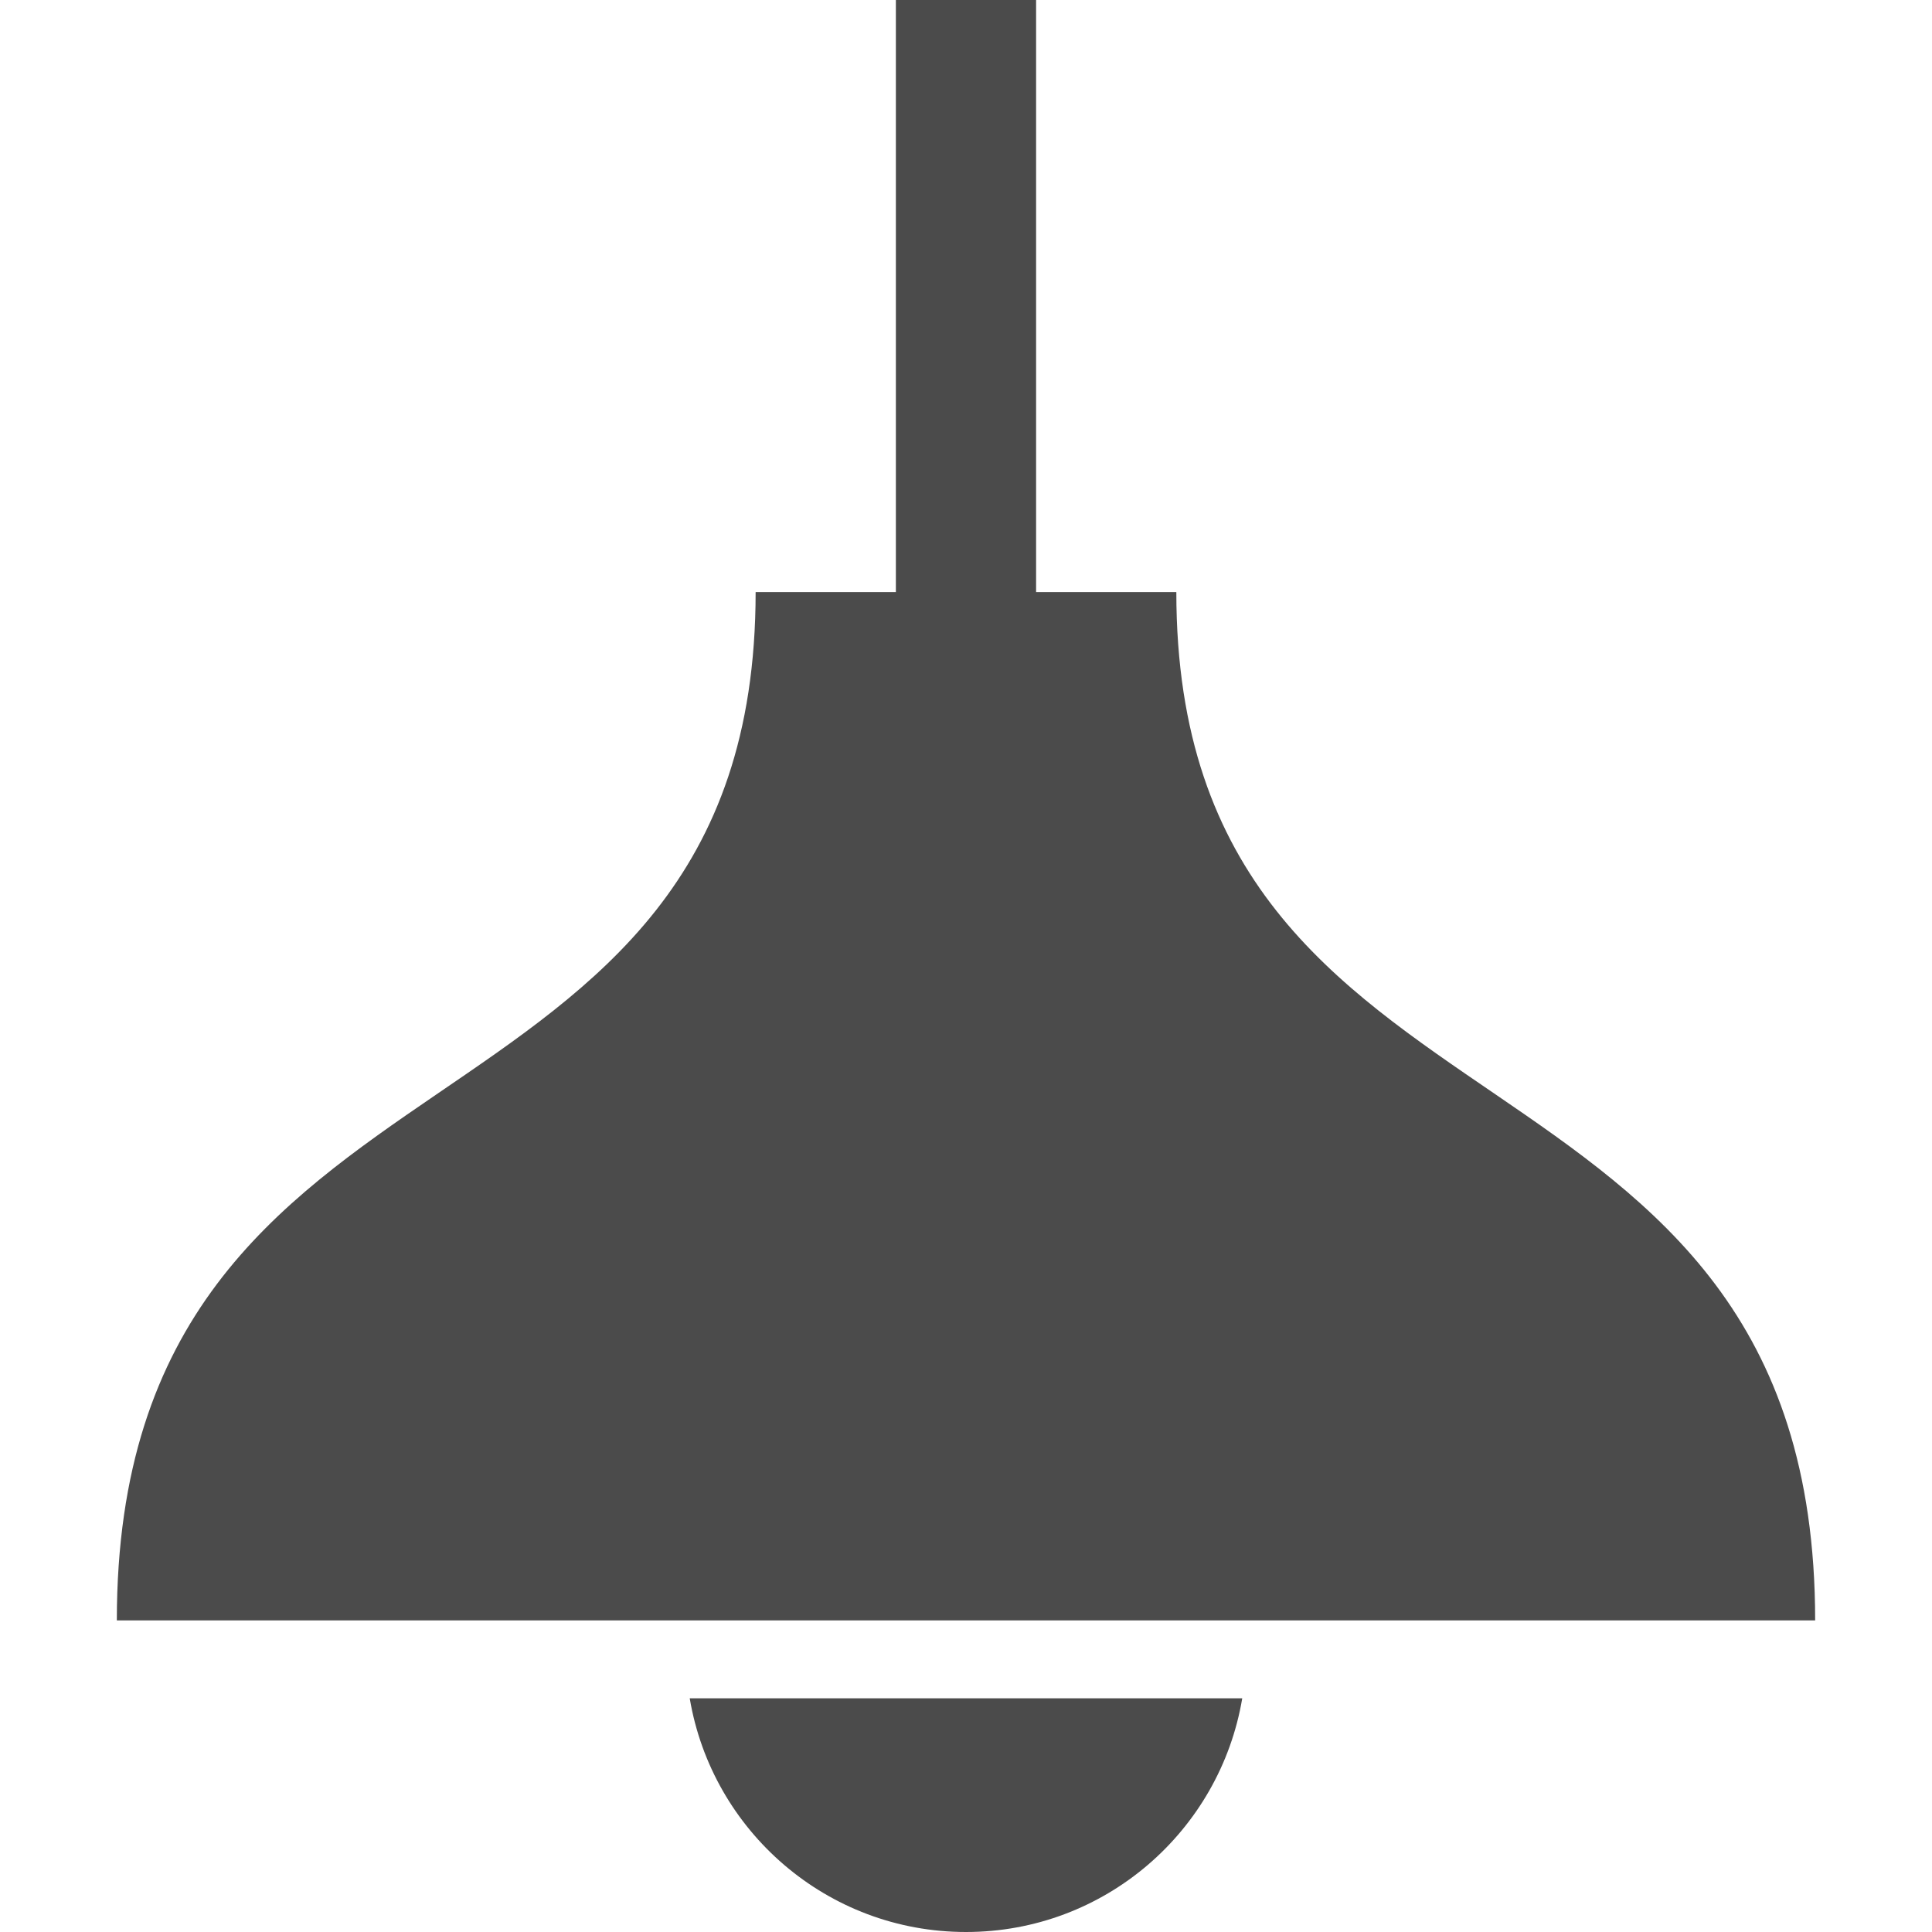
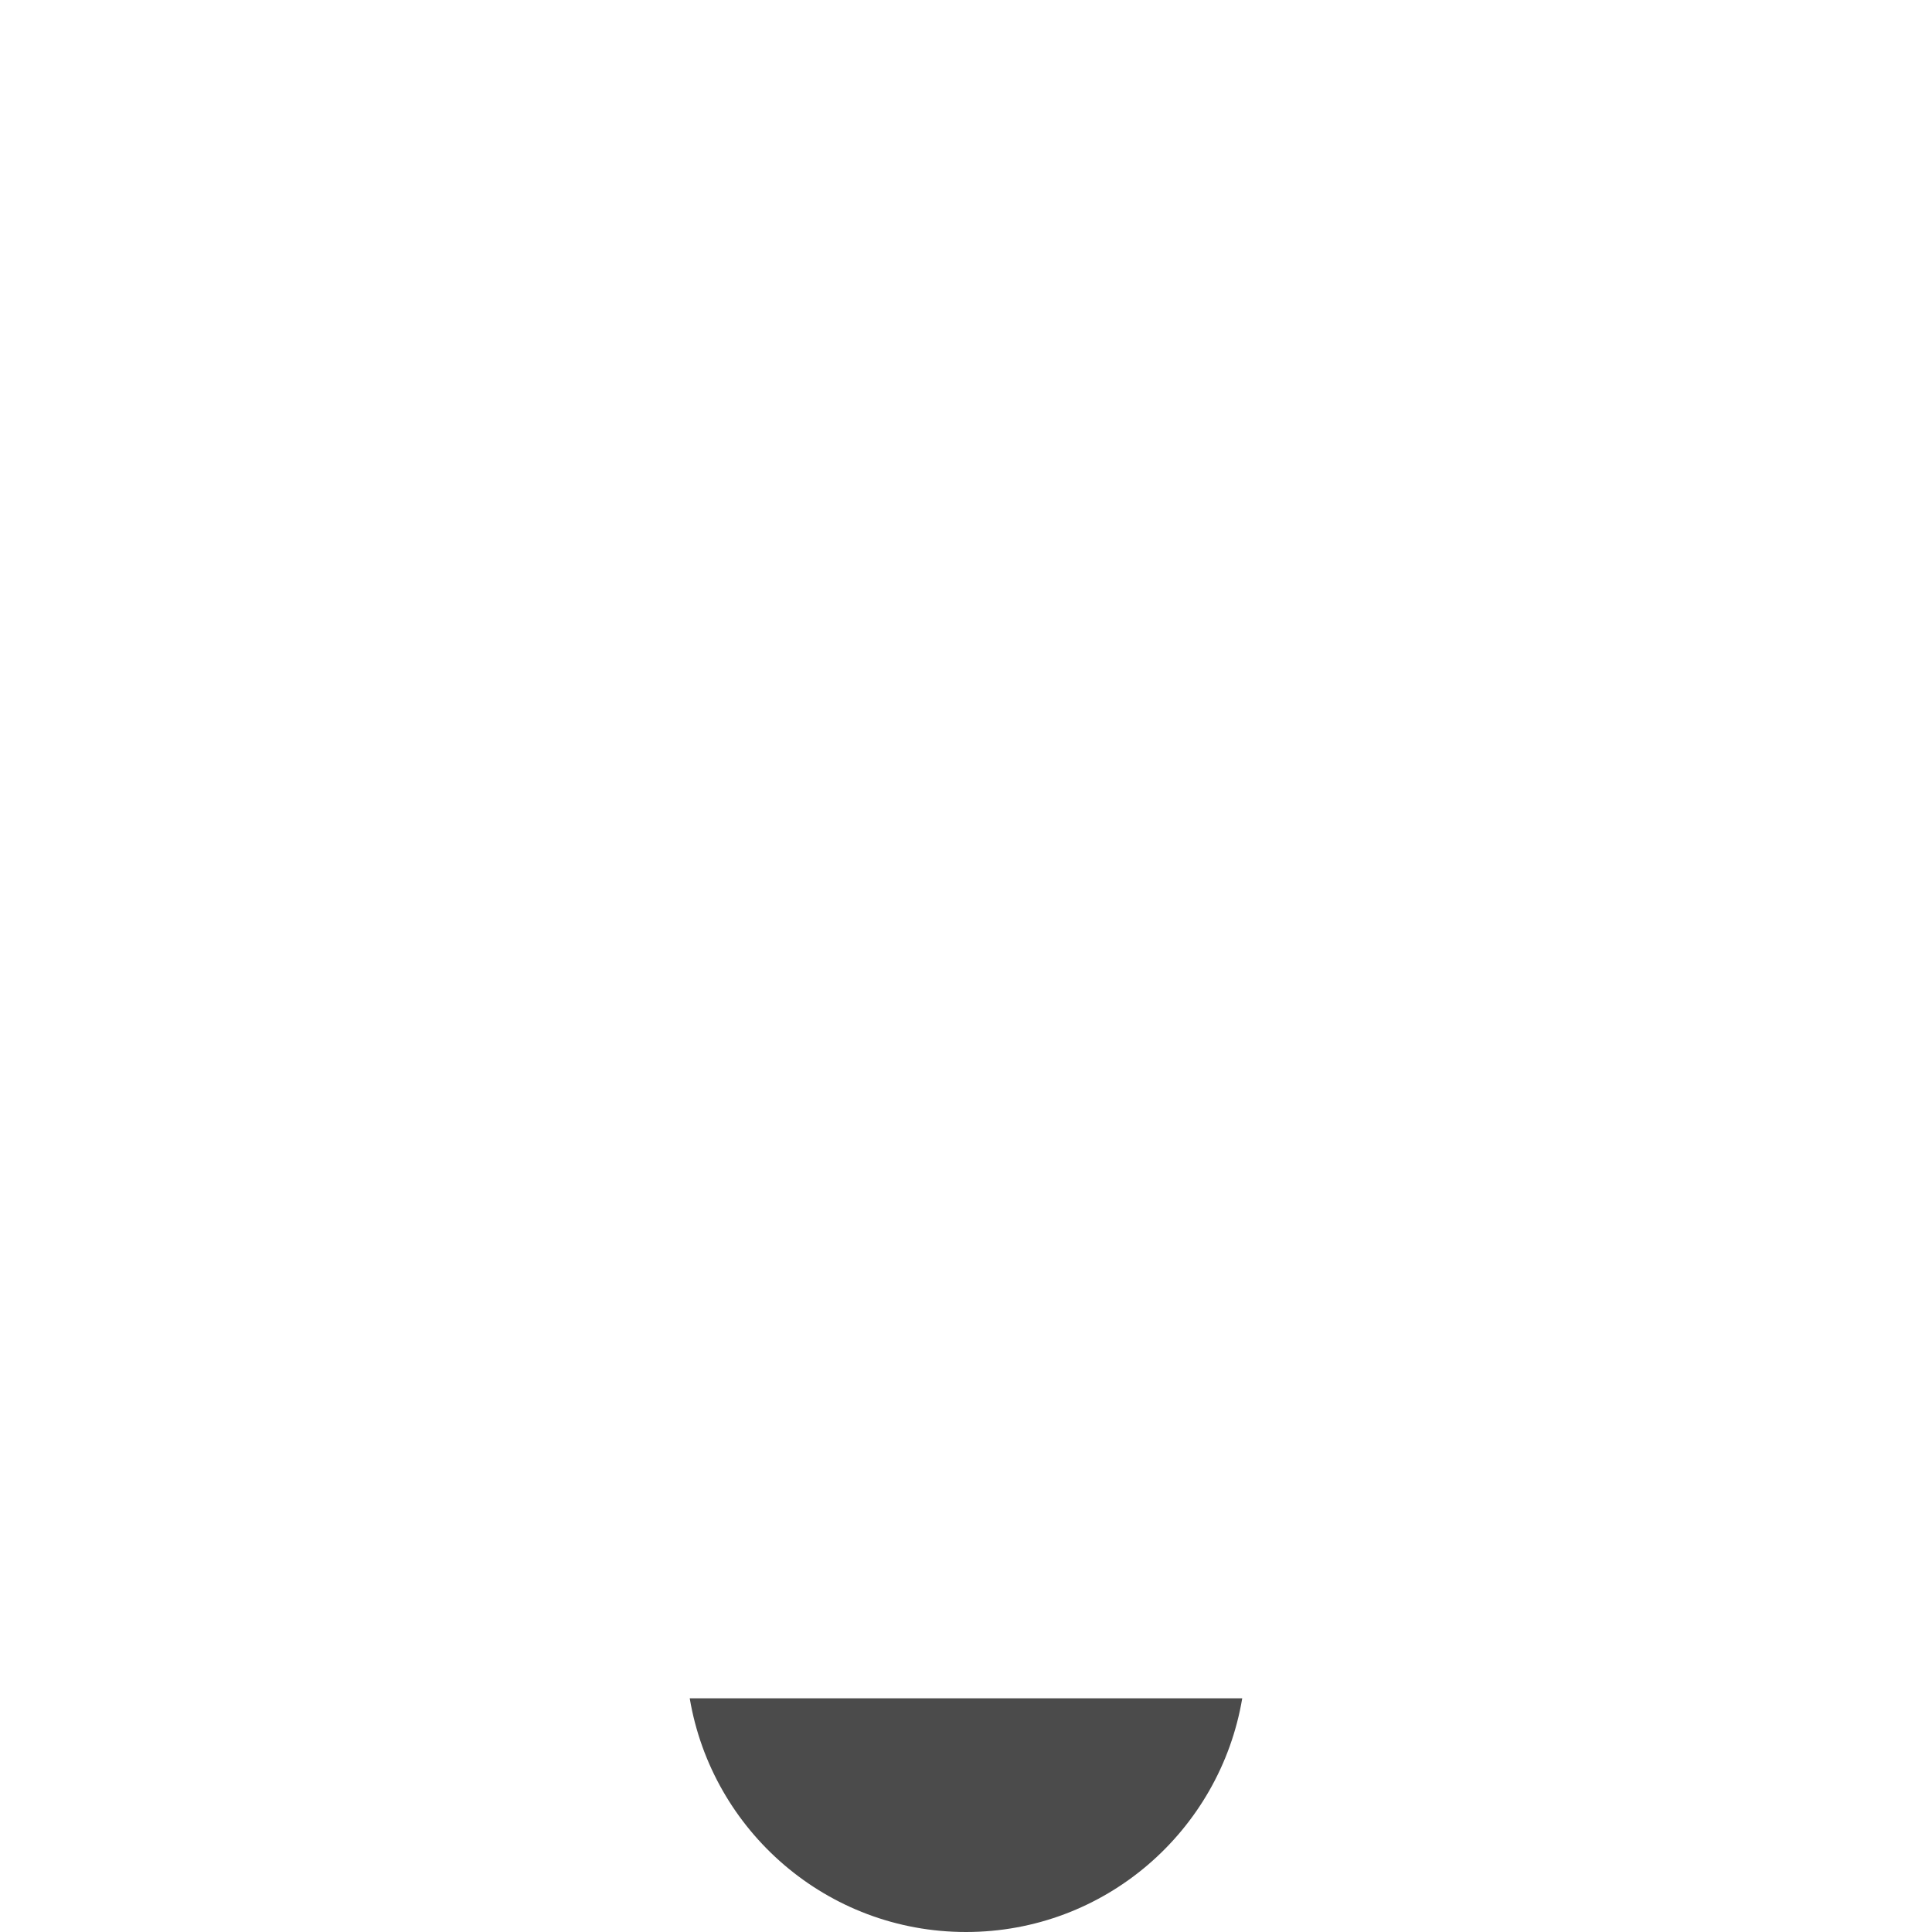
<svg xmlns="http://www.w3.org/2000/svg" version="1.1" id="_x32_" x="0px" y="0px" viewBox="0 0 512 512" style="width: 256px; height: 256px; opacity: 1;" xml:space="preserve">
  <style type="text/css">
	.st0{fill:#4B4B4B;}
</style>
  <g>
-     <path class="st0" d="M311.74,156.9h-37.165V0h-37.16v156.9H200.25c0,152.775-169.286,111.484-169.286,272.52h450.07   C481.035,268.385,311.74,309.676,311.74,156.9z" style="fill: rgb(75, 75, 75);" />
    <path class="st0" d="M255.998,512c36.818,0,67.3-26.79,73.209-61.935H182.784C188.692,485.21,219.179,512,255.998,512z" style="fill: rgb(75, 75, 75);" />
  </g>
</svg>